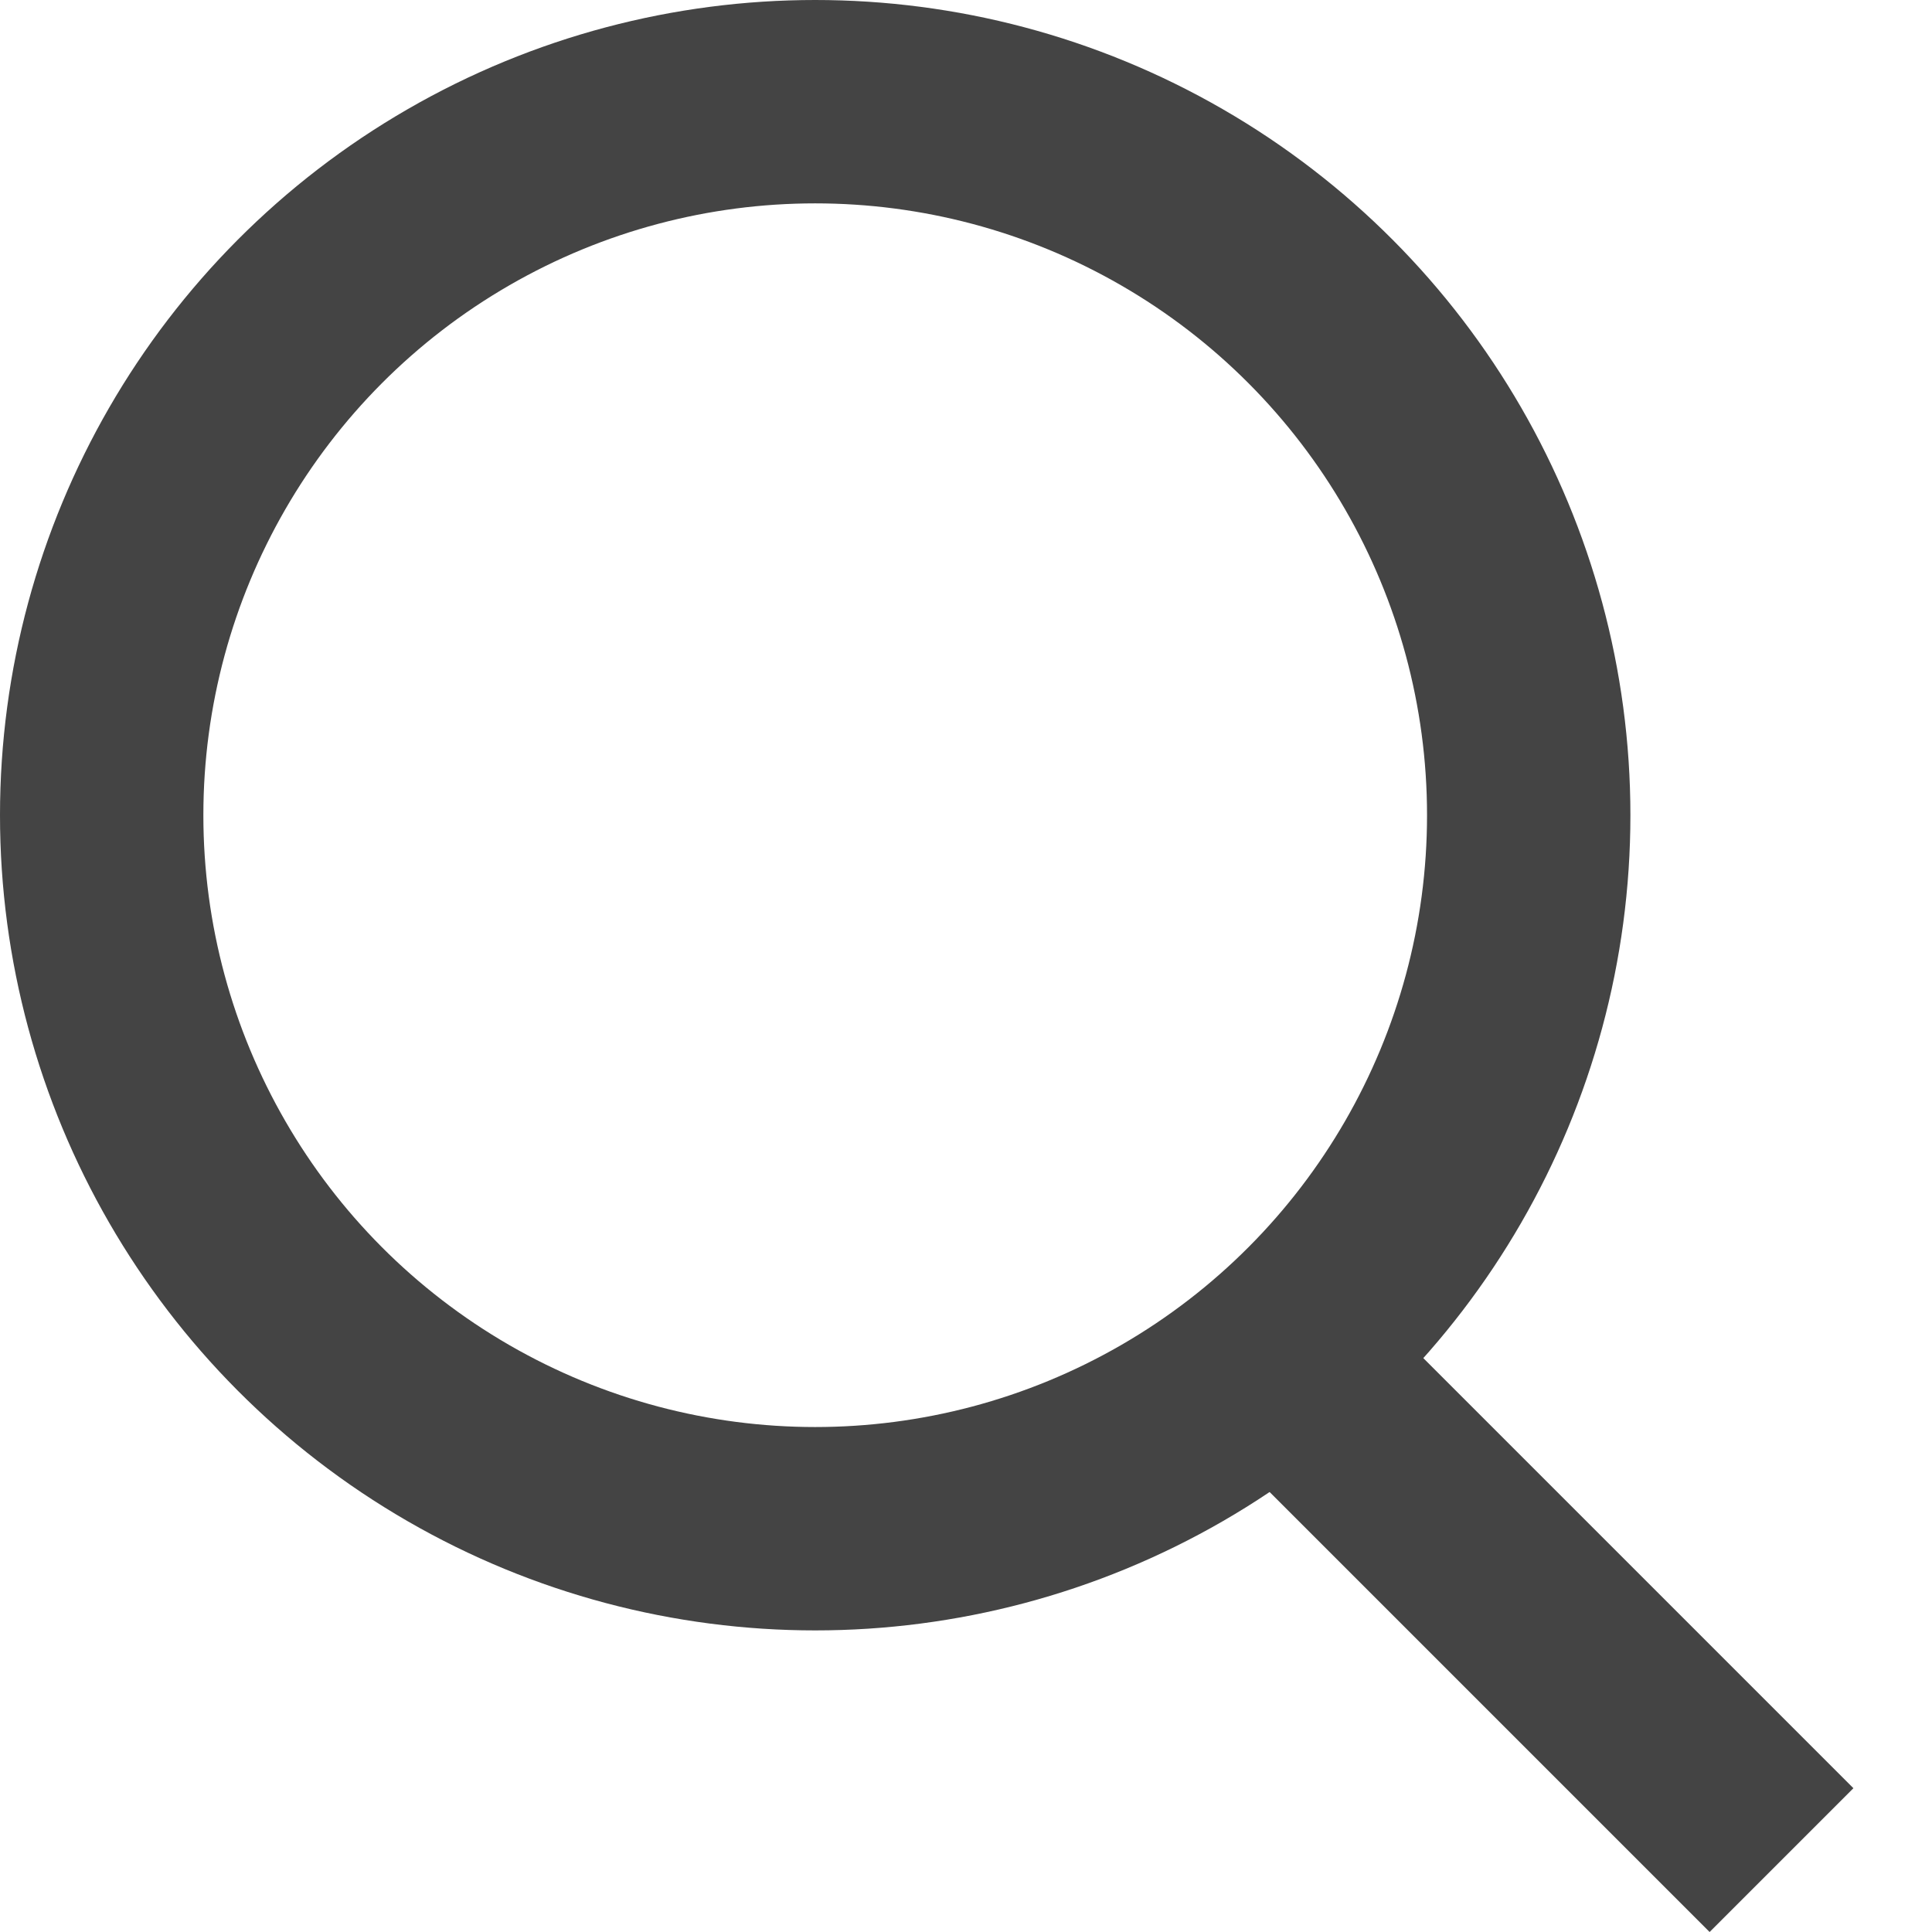
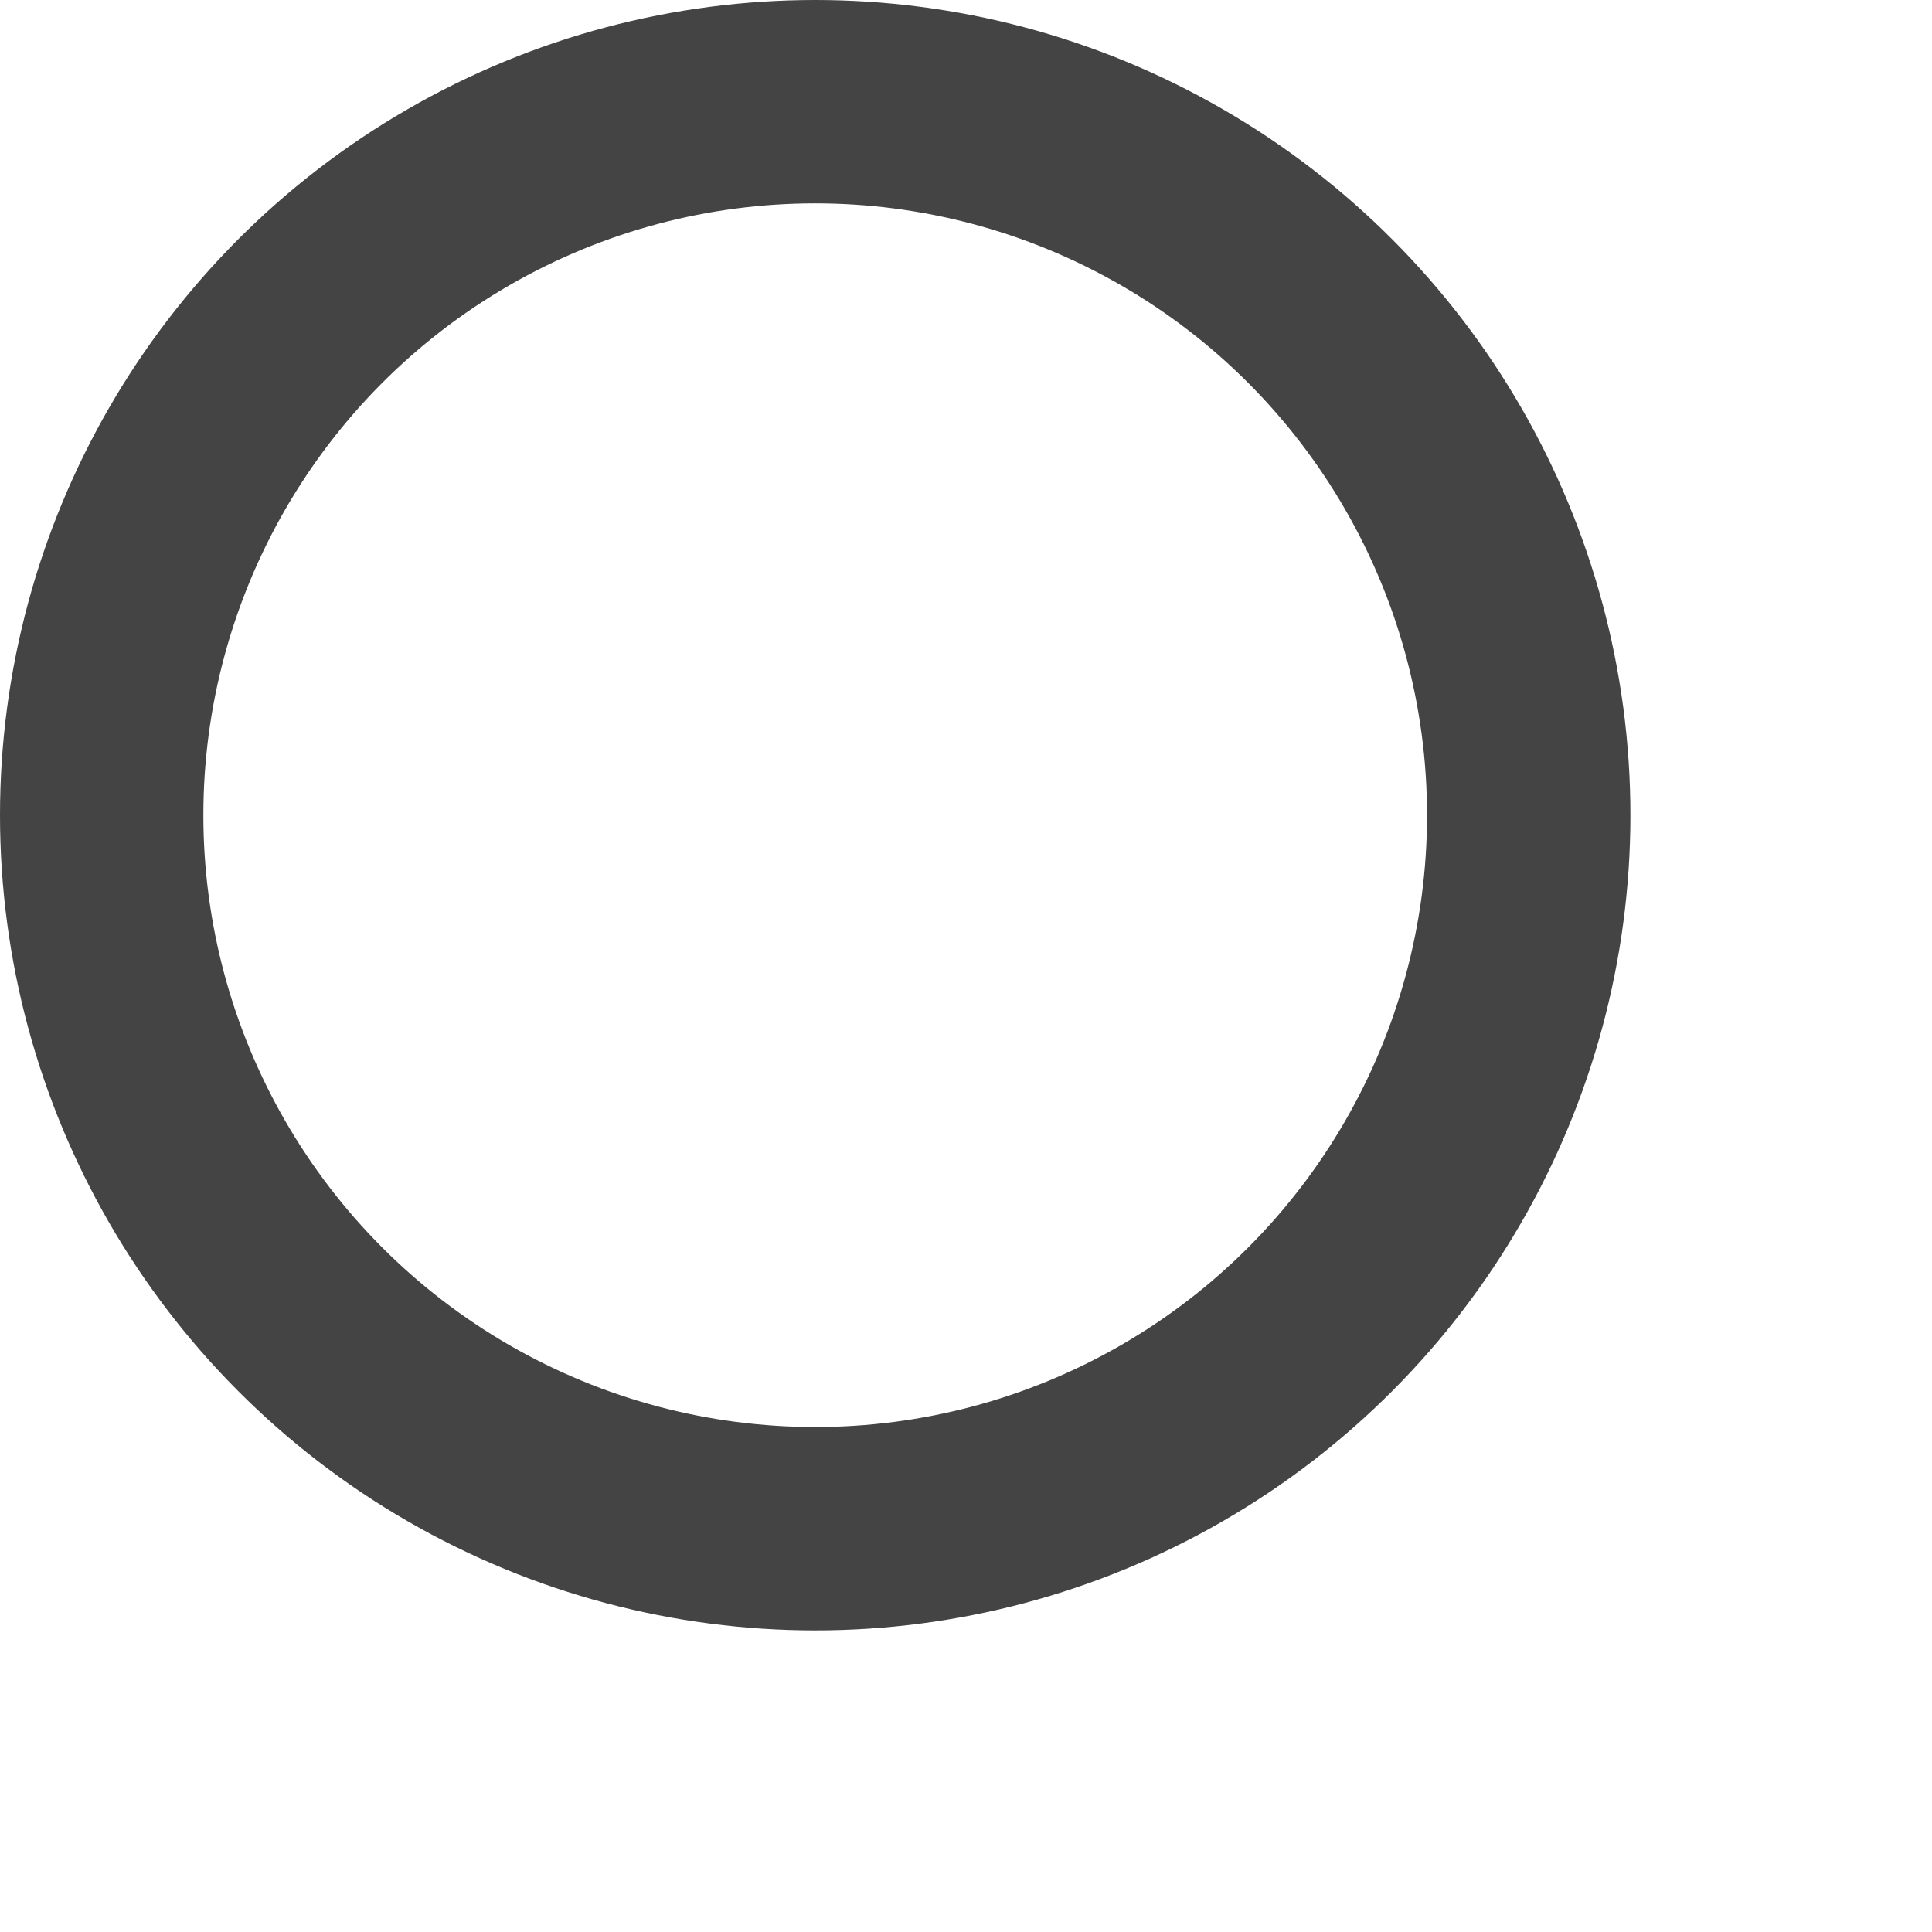
<svg xmlns="http://www.w3.org/2000/svg" width="19" height="19" viewBox="0 0 19 19" fill="none">
  <circle cx="8.017" cy="8.017" r="7.017" stroke="#444444" stroke-width="2" />
-   <line x1="12.367" y1="13.14" x2="17.52" y2="18.293" stroke="#444444" stroke-width="2" />
</svg>